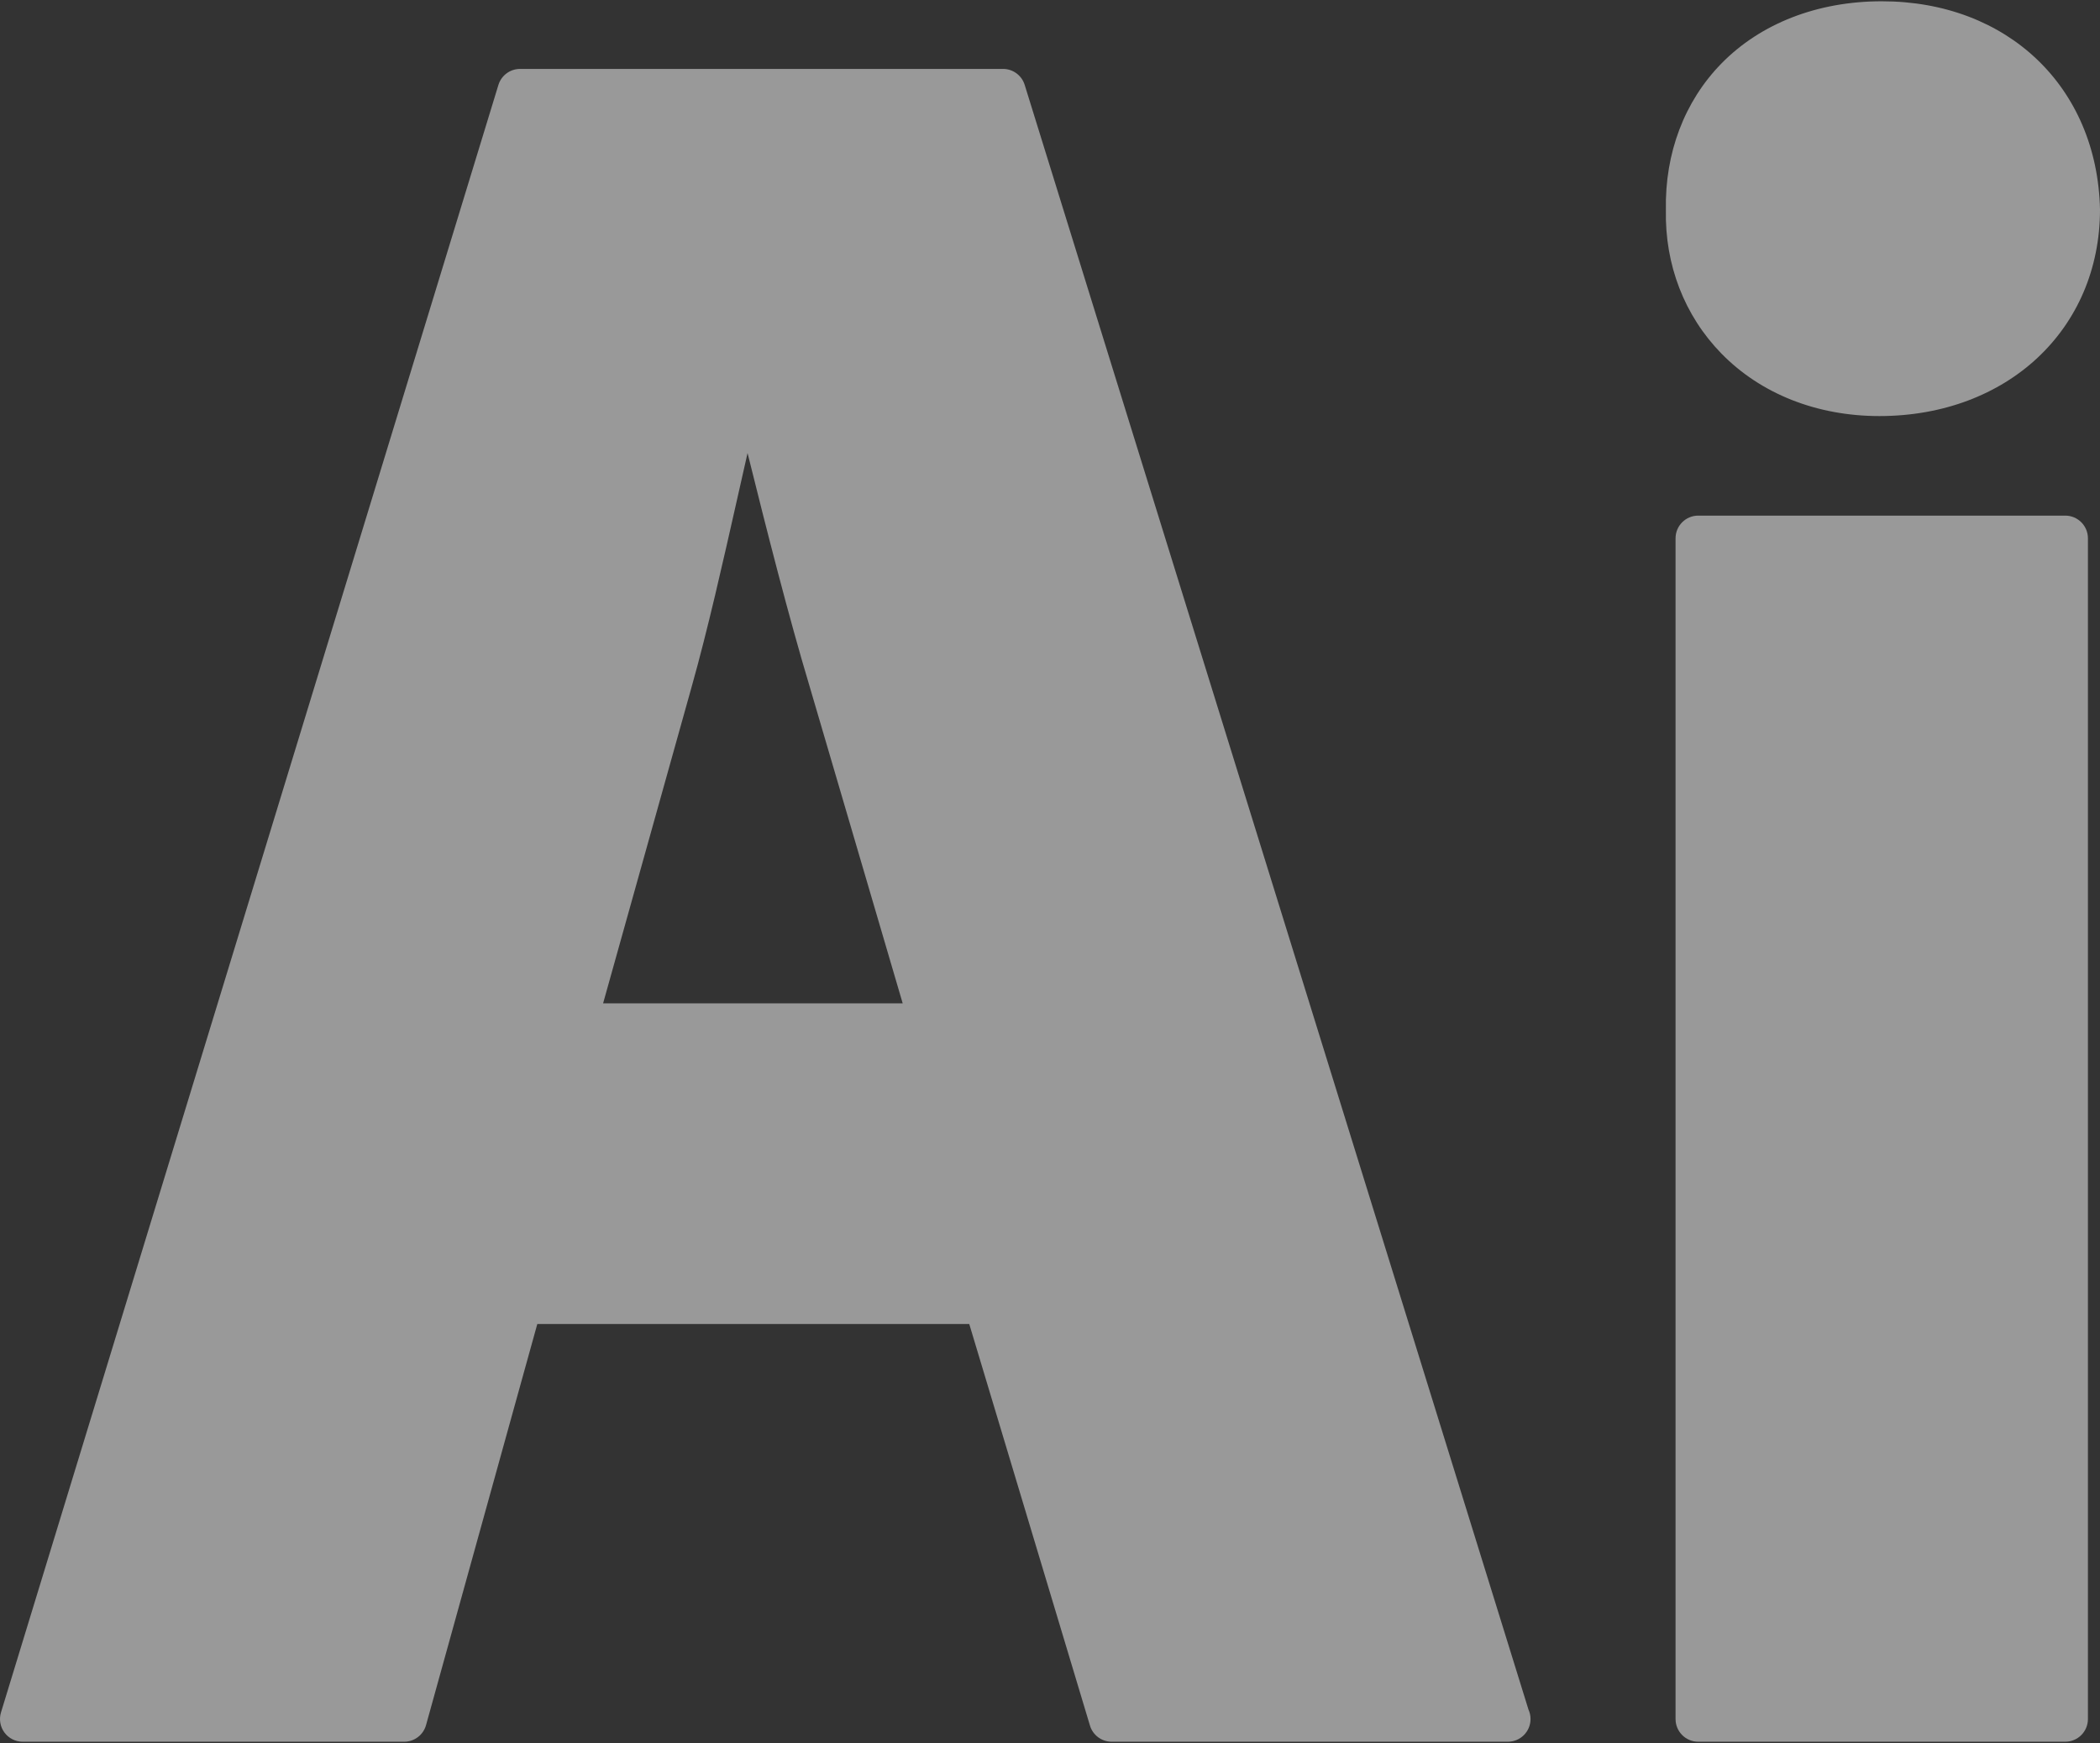
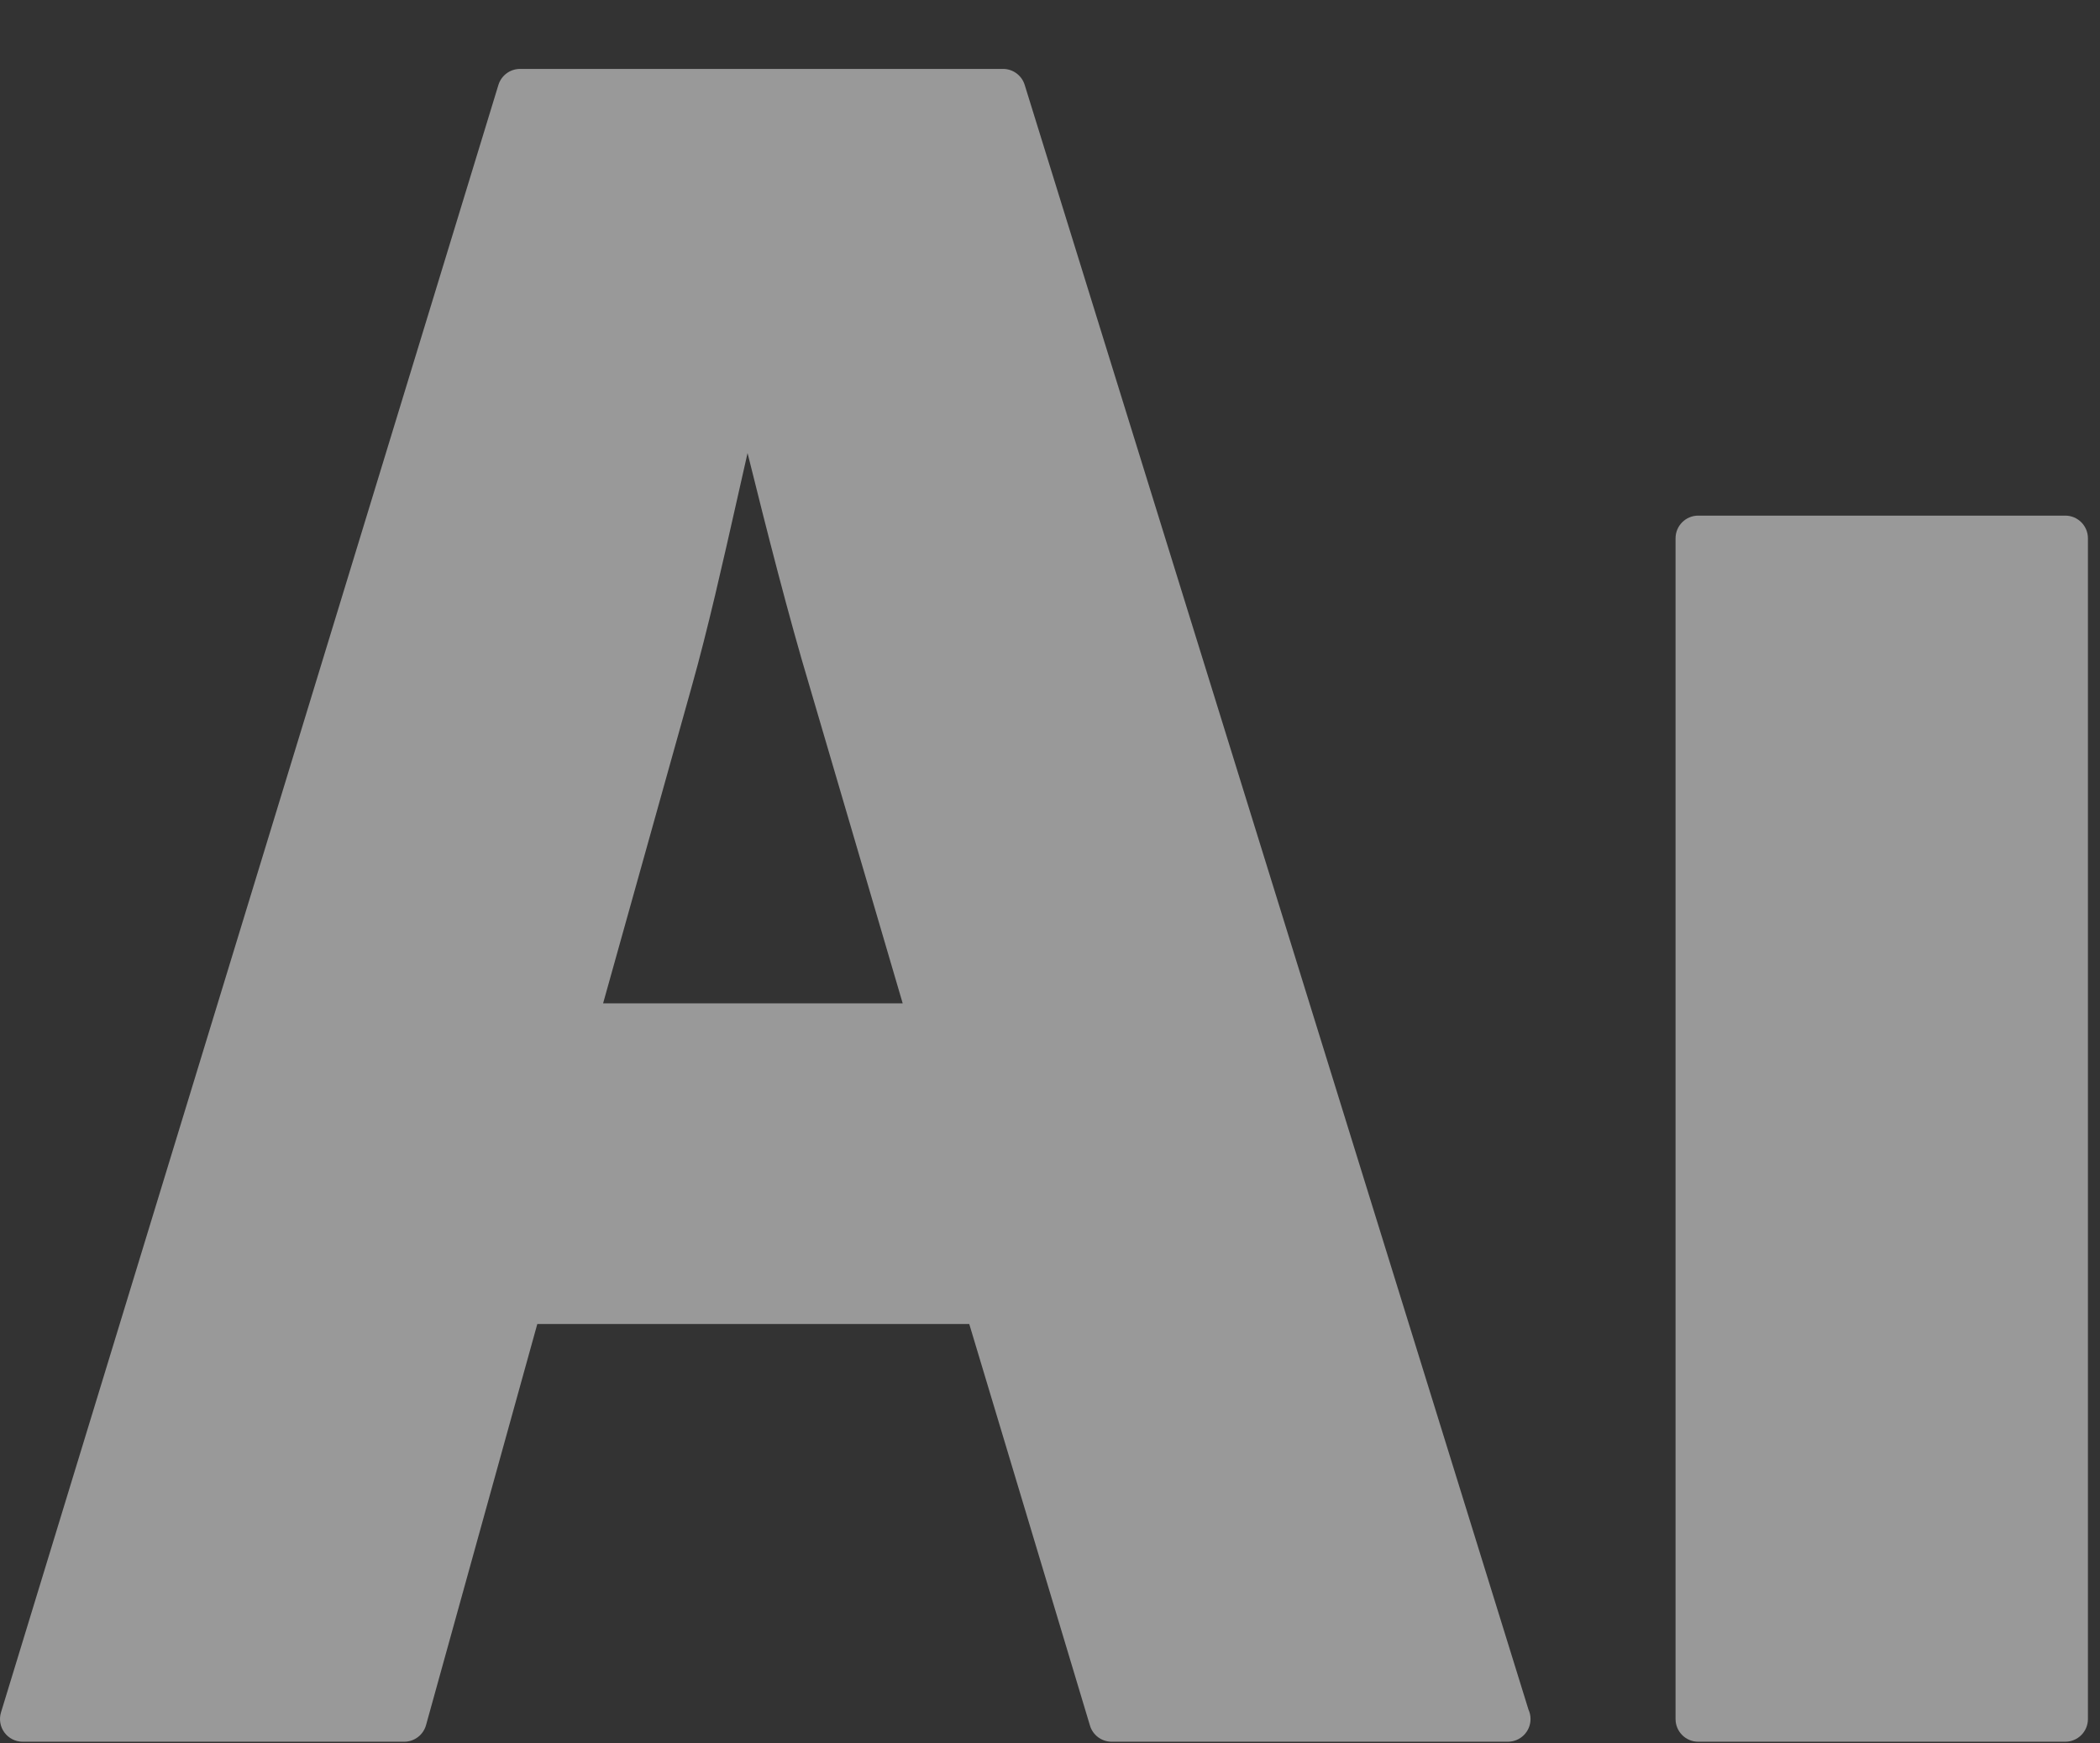
<svg xmlns="http://www.w3.org/2000/svg" width="800" height="664" viewBox="0 0 800 664" fill="none">
  <rect x="0" y="0" width="800" height="664" fill="#333333" stroke="none" />
  <g clip-path="url(#clip0_2_2)">
    <path d="M8.632 663.512H153.974C157.854 663.512 161.259 660.925 162.299 657.184L204.687 504.377H369.238L415.225 657.364C416.323 661.015 419.684 663.512 423.498 663.512H574.353C574.38 663.512 574.408 663.512 574.422 663.512C579.192 663.512 583.058 659.647 583.058 654.876C583.058 653.602 582.788 652.393 582.287 651.305L390.354 32.333C389.235 28.72 385.888 26.253 382.102 26.253H198.127C194.327 26.253 190.977 28.734 189.868 32.364L0.377 652.351C-0.418 654.97 0.066 657.813 1.693 660.013C3.323 662.213 5.893 663.512 8.632 663.512ZM343.887 382.237H229.747L263.475 261.676C269.599 239.952 275.389 214.246 280.988 189.385C282.27 183.675 283.53 178.072 284.781 172.594C292.19 202.377 300.339 234.553 308.508 261.766L343.887 382.237Z" fill="white" fill-opacity="0.5" />
    <path d="M646.944 196.428C642.174 196.428 638.309 200.294 638.309 205.064V654.876C638.309 659.647 642.174 663.512 646.944 663.512H786.763C791.534 663.512 795.399 659.647 795.399 654.876V205.064C795.399 200.294 791.534 196.428 786.763 196.428H646.944Z" fill="white" fill-opacity="0.5" />
-     <path d="M715.937 158.5C764.649 158.5 800 125.467 800 79.76C798.94 33.086 764.749 0.488 716.856 0.488C692.406 0.488 670.696 8.923 655.725 24.247C641.677 38.616 634.191 58.395 634.627 79.954C634.181 100.828 641.684 120.251 655.763 134.669C670.769 150.037 692.14 158.5 715.937 158.5Z" fill="white" fill-opacity="0.5" />
  </g>
  <defs>
    <clipPath id="clip0_2_2">
      <rect width="800" height="664" fill="white" />
    </clipPath>
  </defs>
</svg>